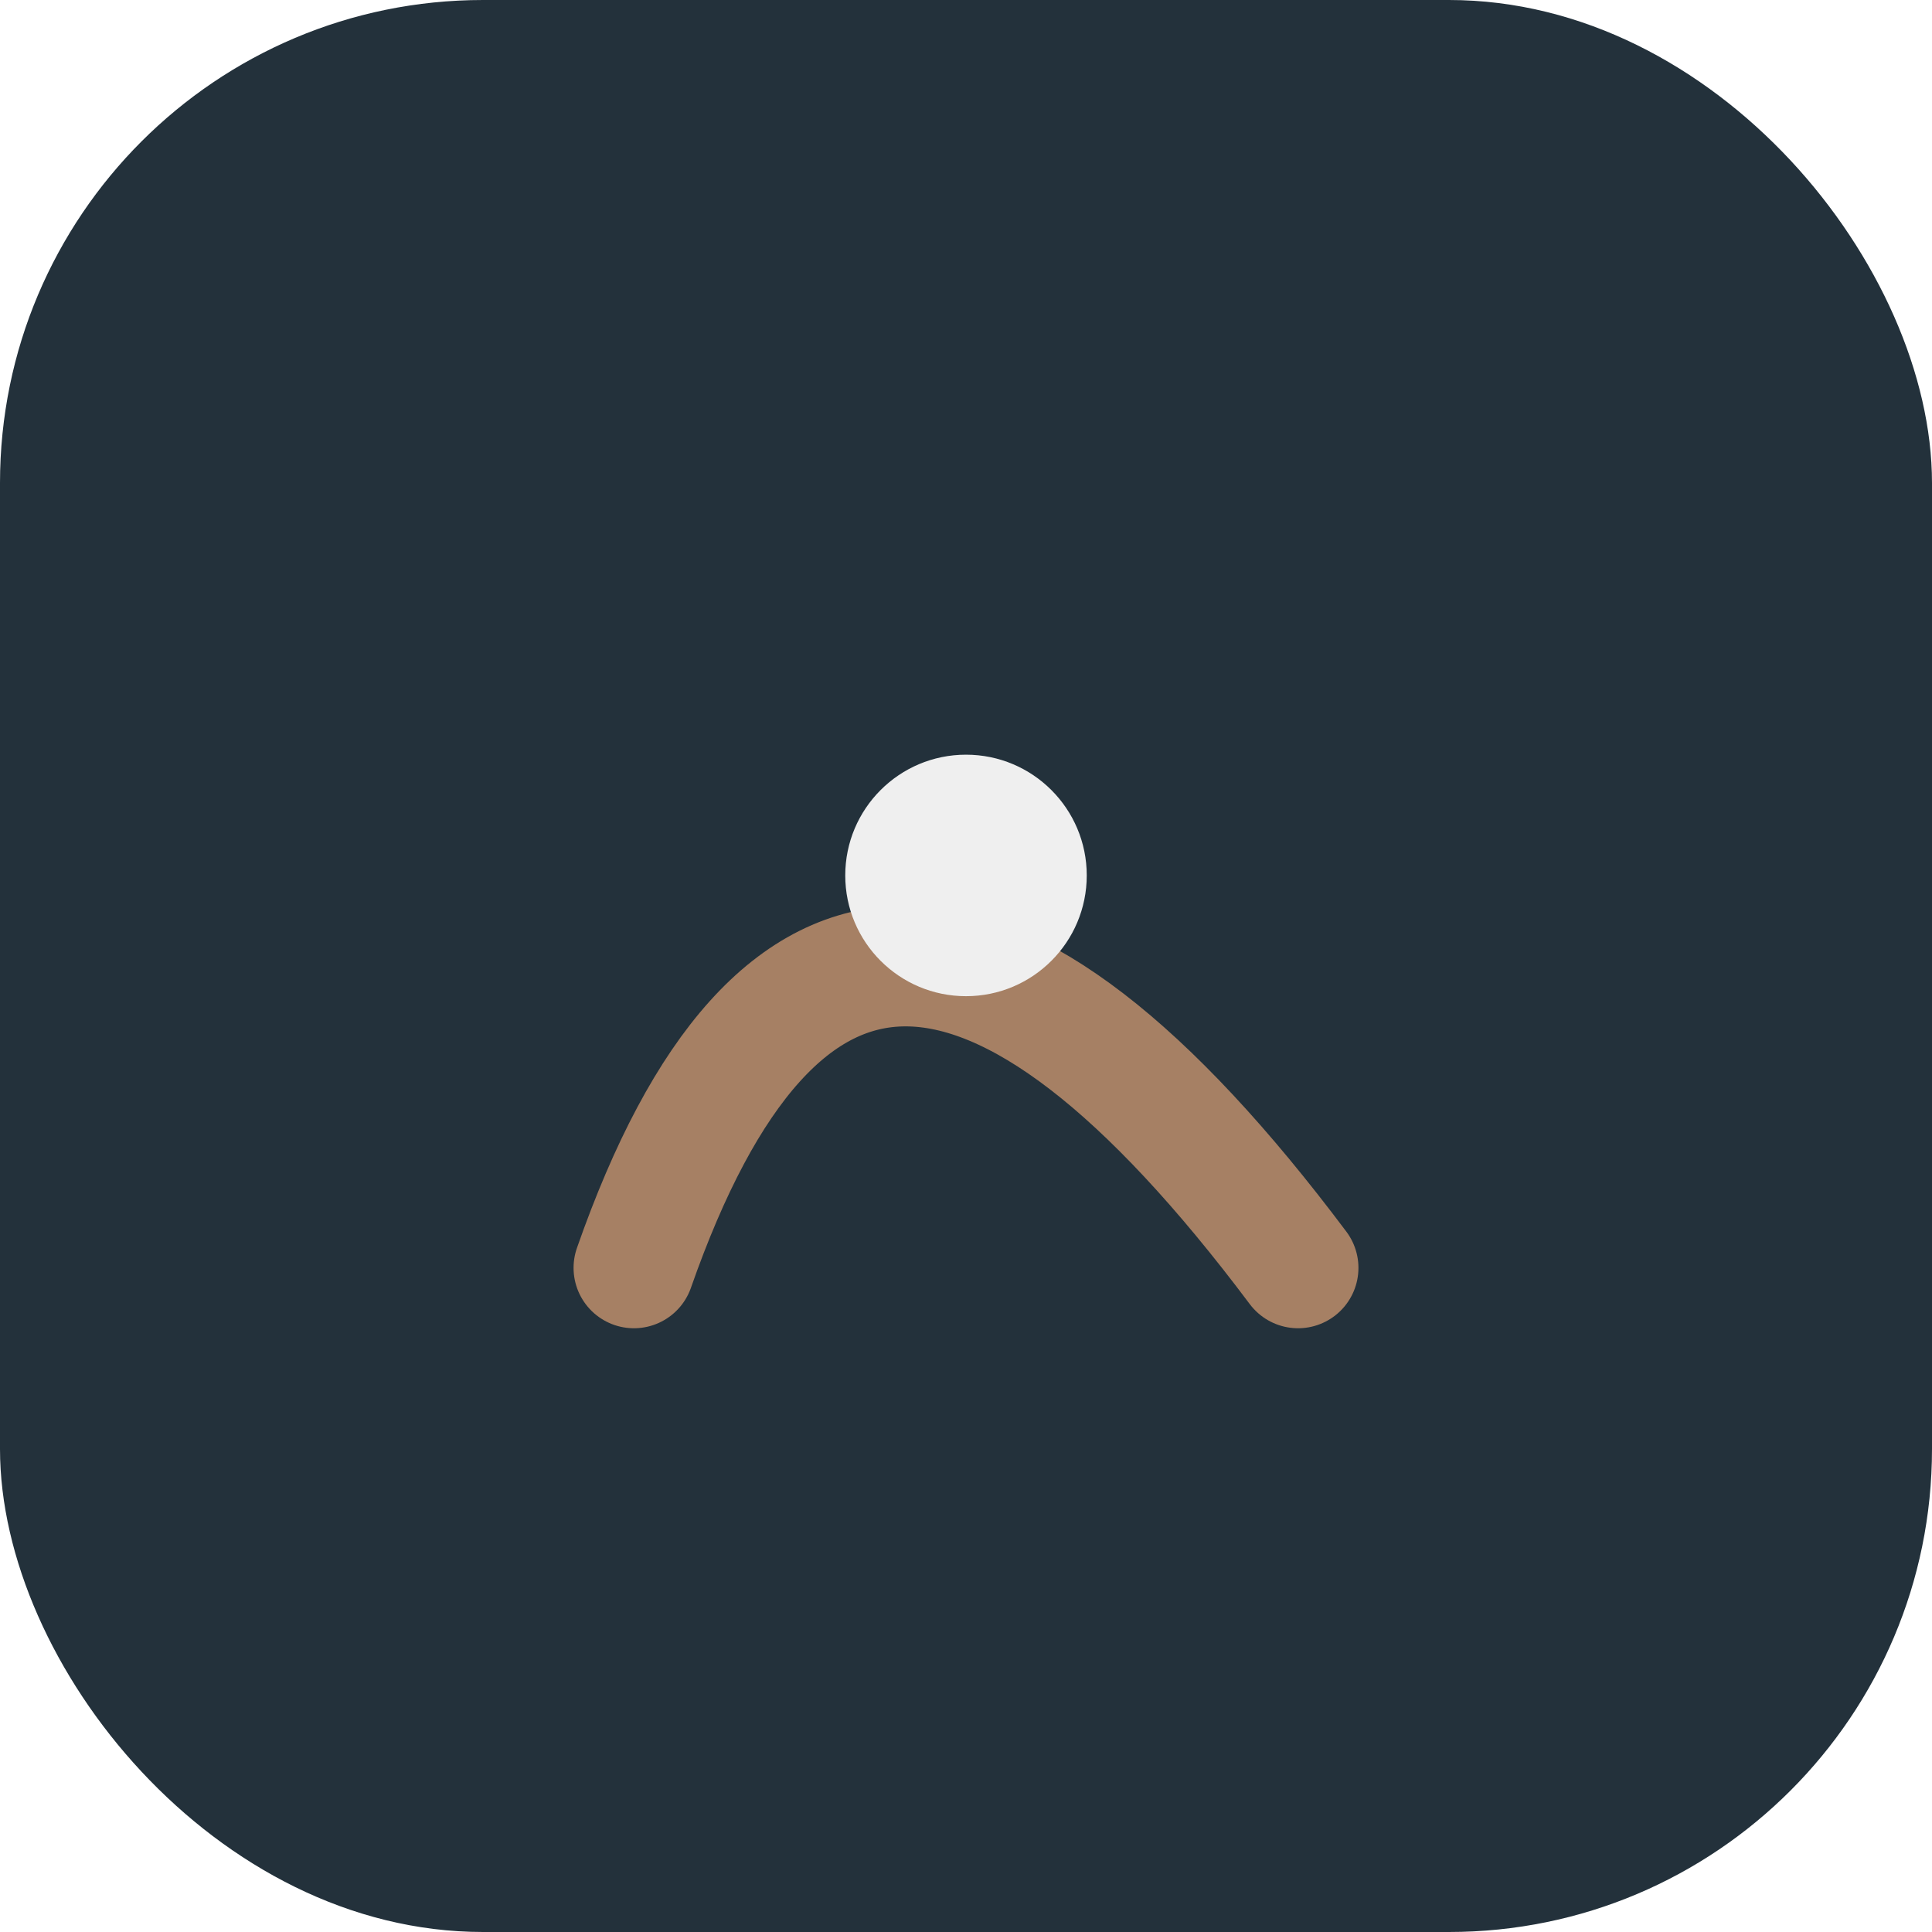
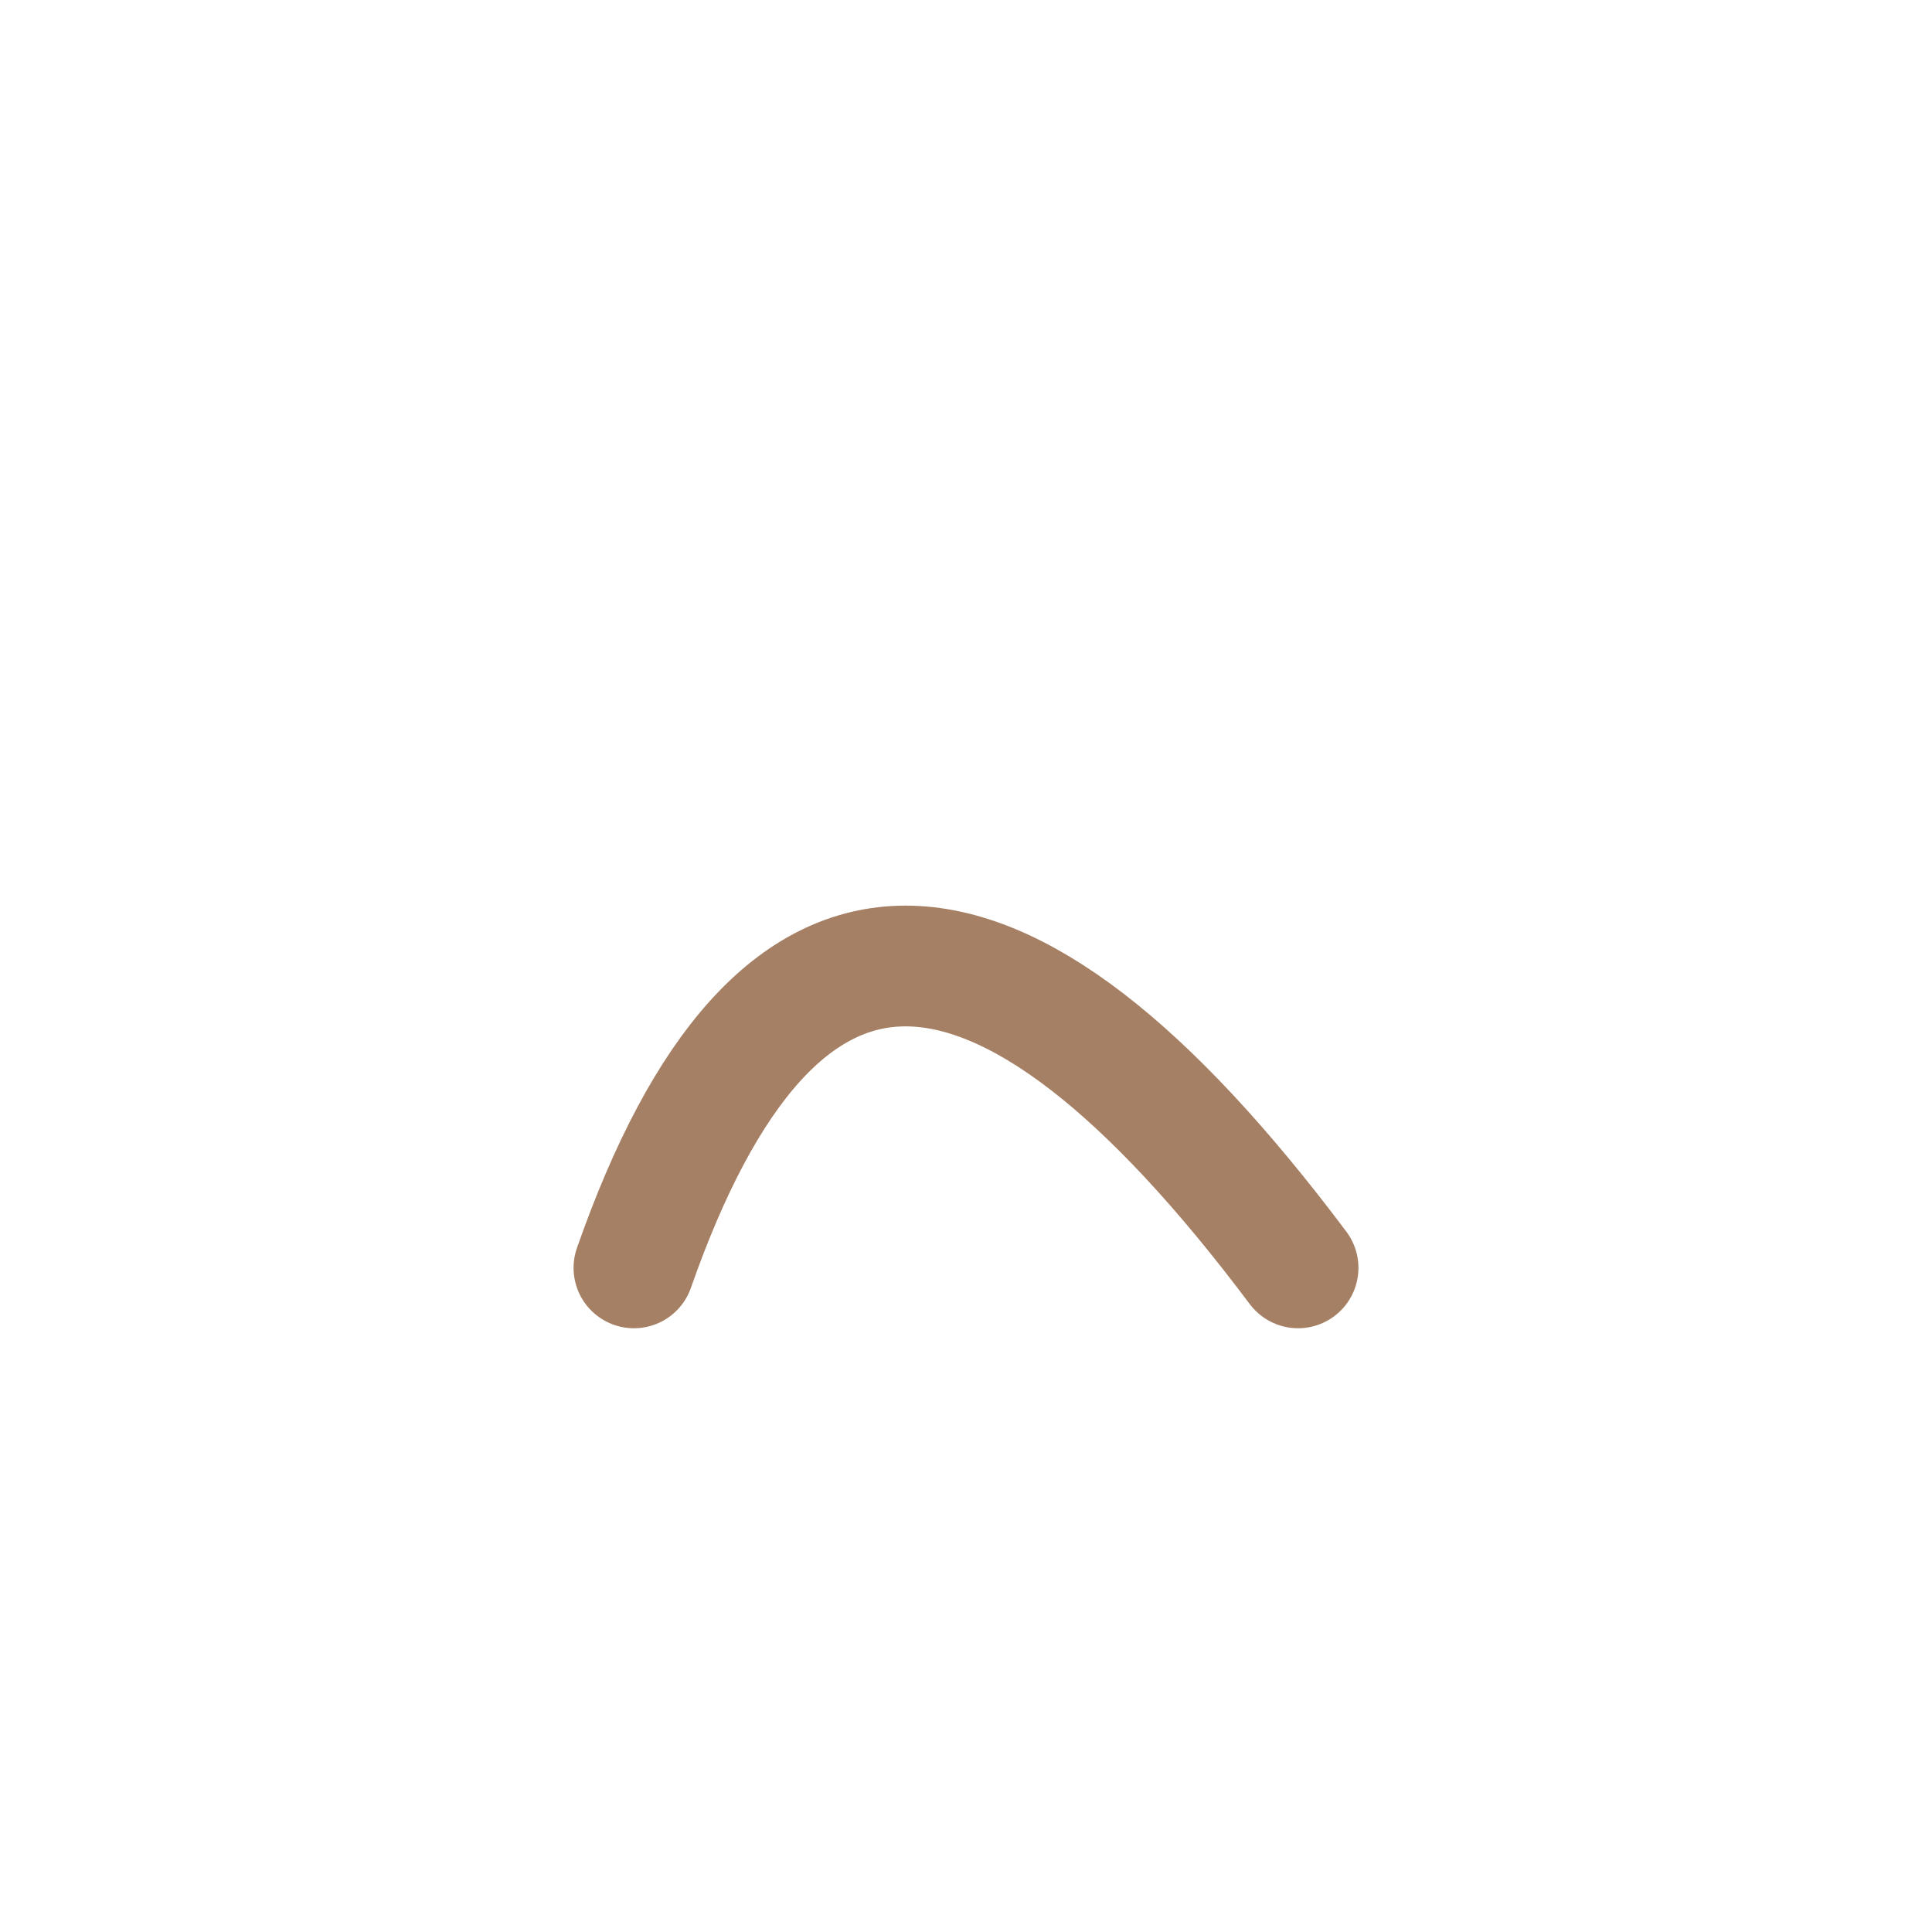
<svg xmlns="http://www.w3.org/2000/svg" width="32" height="32" viewBox="0 0 32 32">
-   <rect width="32" height="32" rx="8" fill="#23313B" />
  <path d="M10.5 21Q14 11 21.5 21" stroke="#A68064" stroke-width="2" fill="none" stroke-linecap="round" />
-   <circle cx="16" cy="14.5" r="2" fill="#EFEFEF" />
</svg>